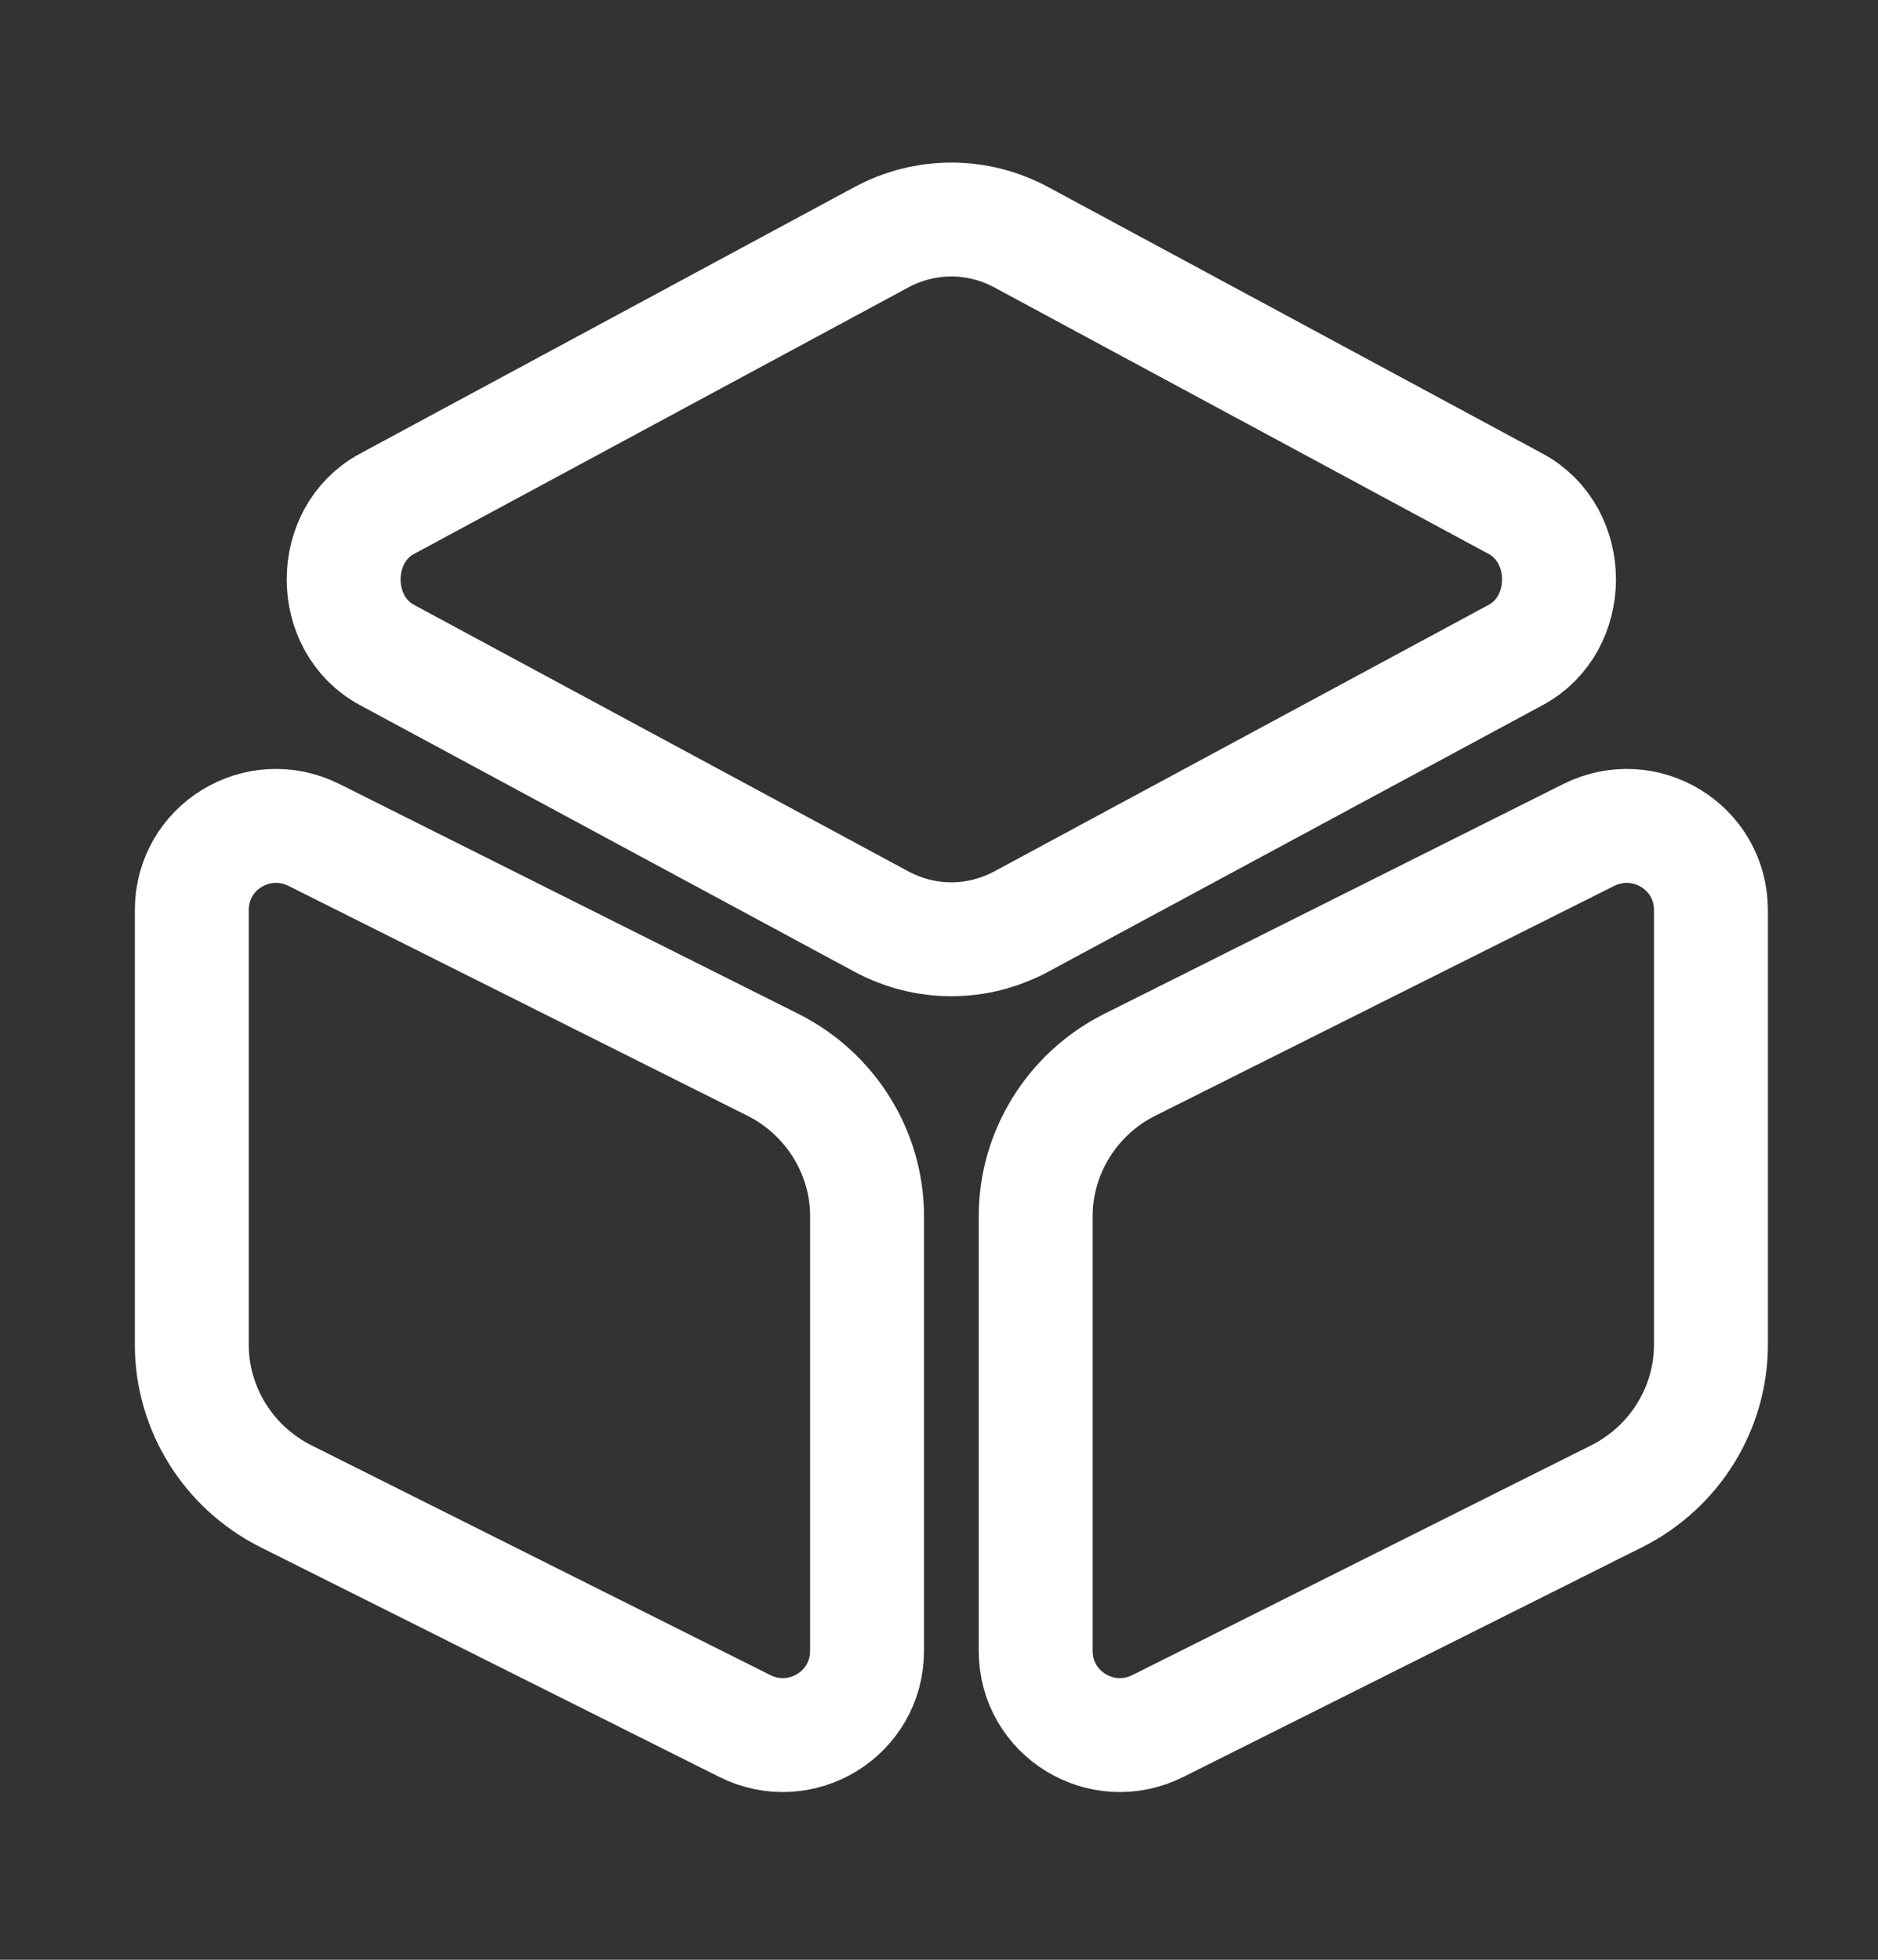
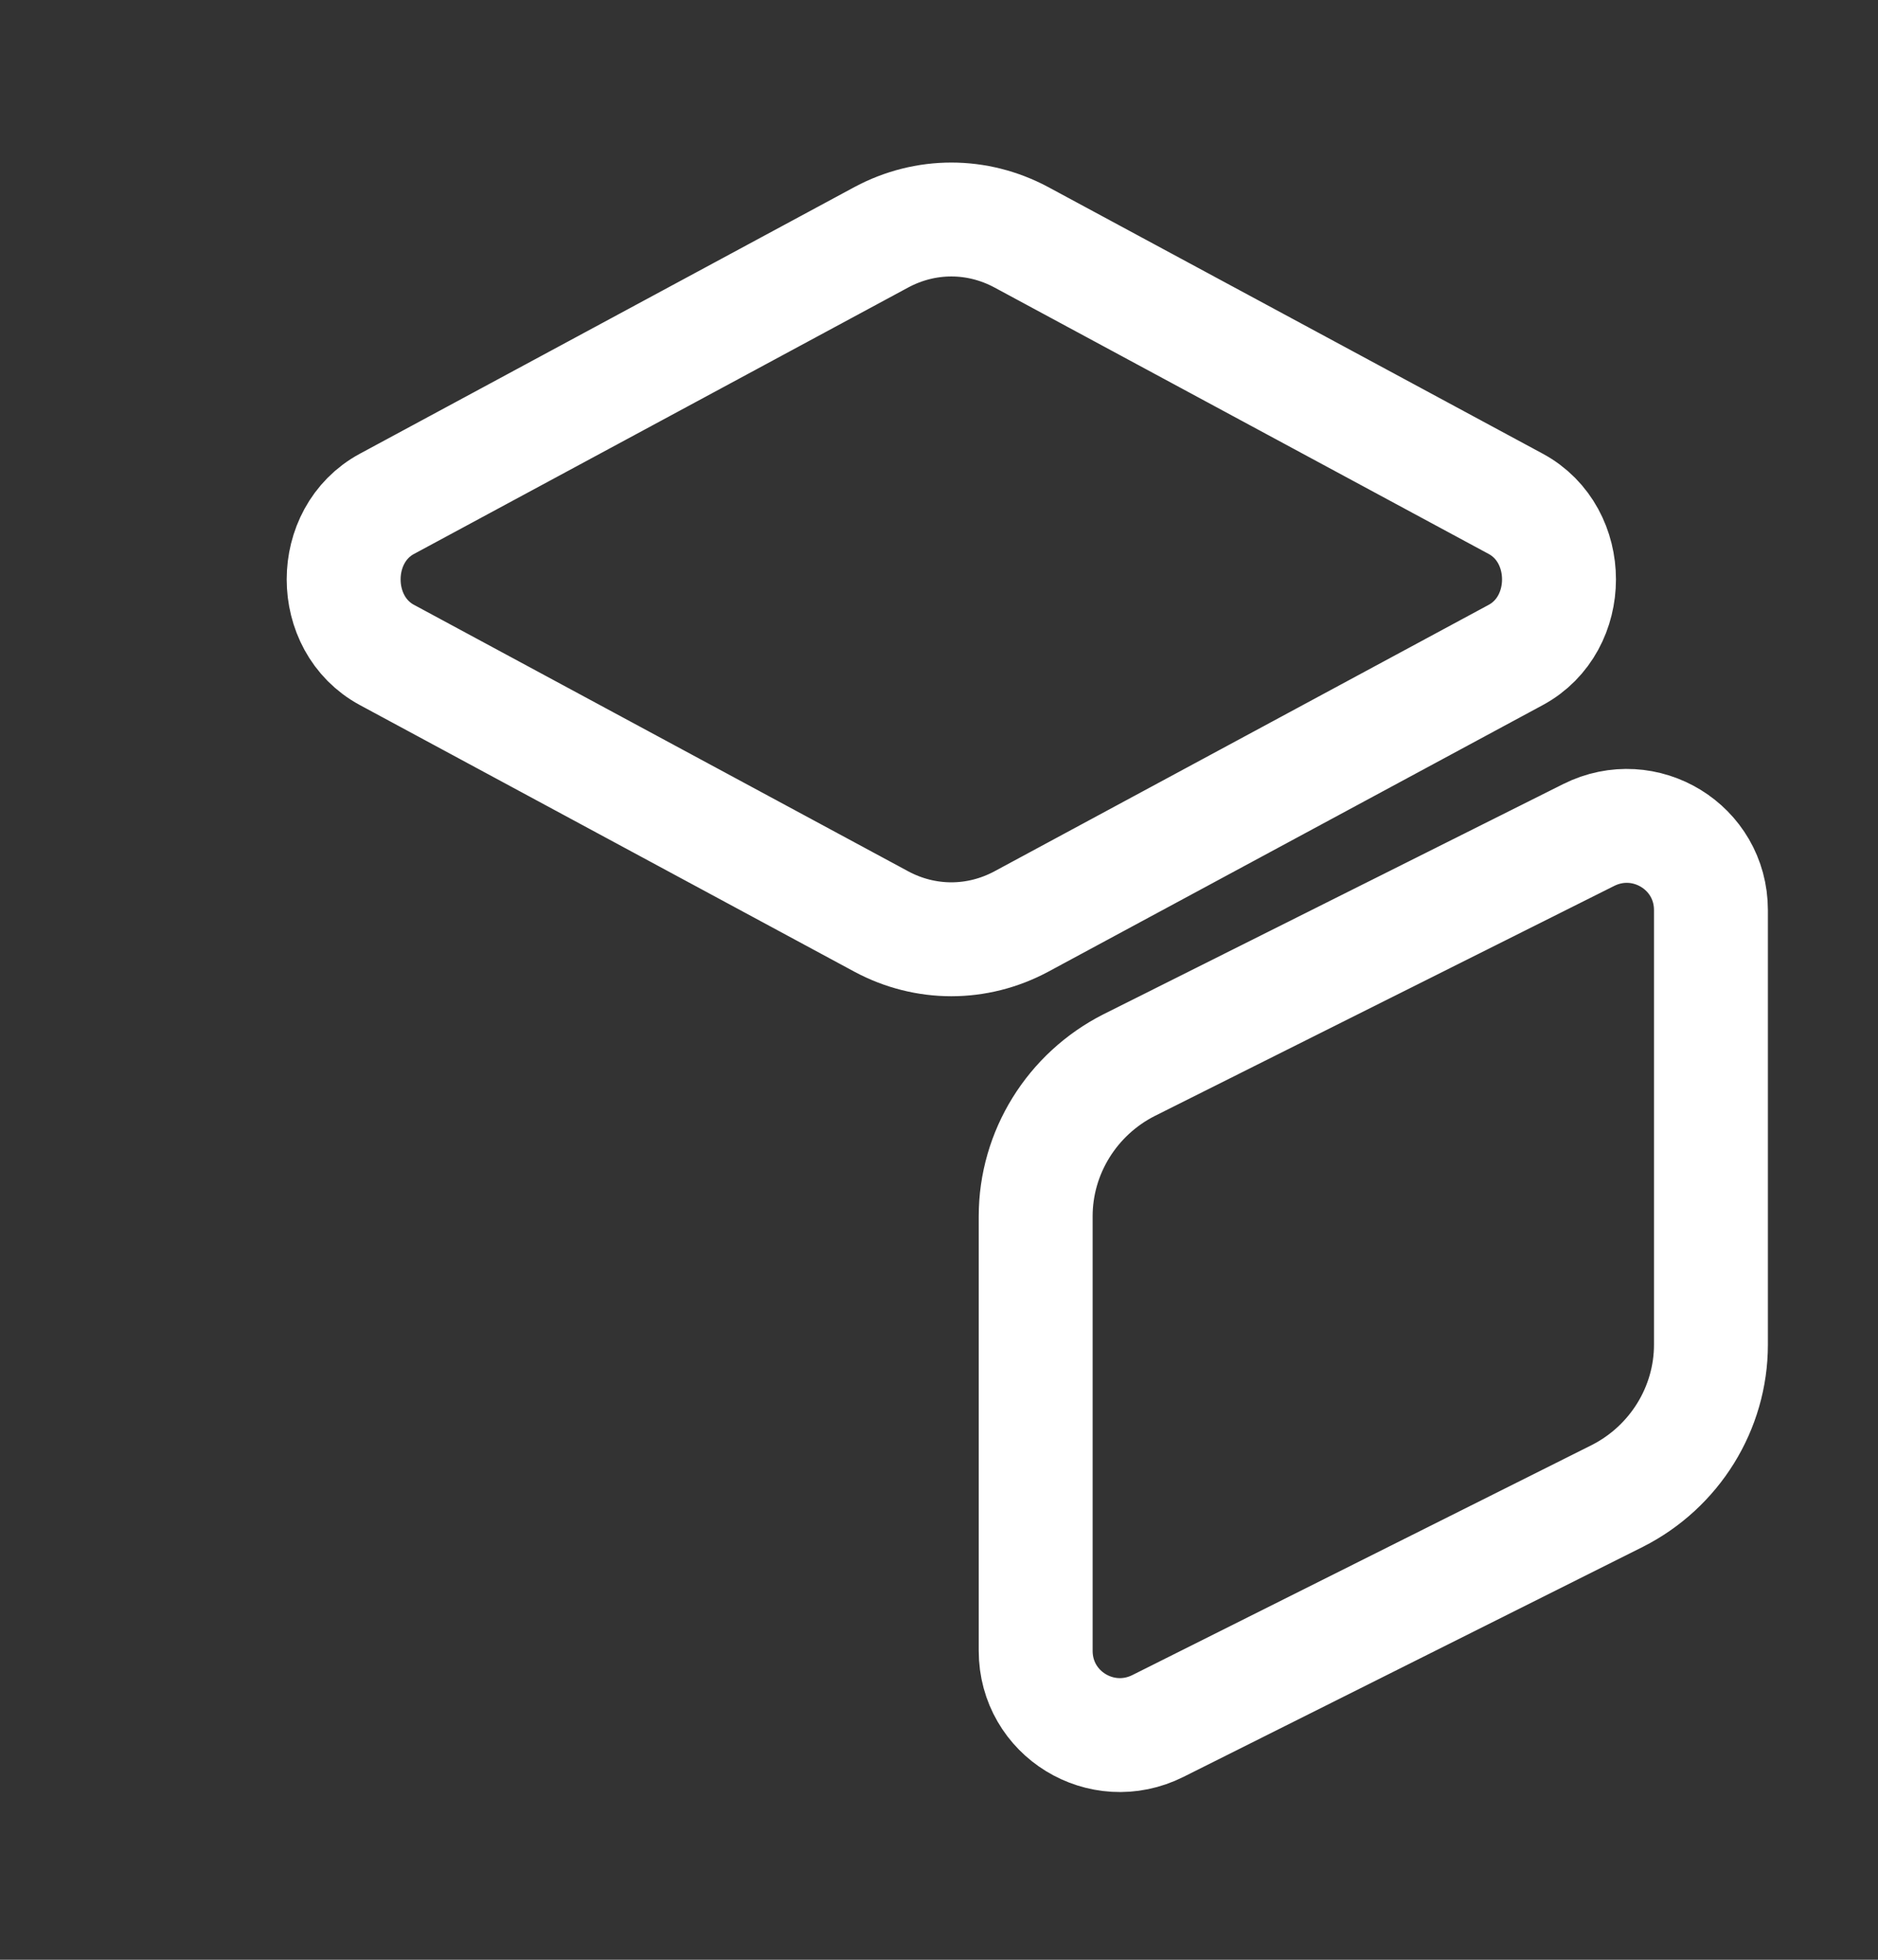
<svg xmlns="http://www.w3.org/2000/svg" width="23" height="24" viewBox="0 0 23 24" fill="none">
  <rect x="0" y="0" width="23" height="24" fill="#333333" stroke="none" />
  <path d="M12.507 2.905L18.563 6.17C19.27 6.551 19.27 7.64 18.563 8.021L12.507 11.286C11.967 11.575 11.335 11.575 10.795 11.286L4.739 8.021C4.032 7.64 4.032 6.551 4.739 6.17L10.795 2.905C11.335 2.616 11.967 2.616 12.507 2.905Z" stroke="white" stroke-width="1.395" stroke-linecap="round" stroke-linejoin="round" />
-   <path d="M3.847 10.226L9.474 13.044C10.172 13.398 10.619 14.114 10.619 14.895V20.216C10.619 20.988 9.809 21.481 9.121 21.137L3.493 18.319C2.795 17.965 2.349 17.249 2.349 16.467V11.146C2.349 10.374 3.158 9.881 3.847 10.226Z" stroke="white" stroke-width="1.395" stroke-linecap="round" stroke-linejoin="round" />
  <path d="M19.456 10.226L13.828 13.044C13.13 13.398 12.684 14.114 12.684 14.895V20.216C12.684 20.988 13.493 21.481 14.181 21.137L19.809 18.319C20.507 17.965 20.954 17.249 20.954 16.467V11.146C20.954 10.374 20.144 9.881 19.456 10.226Z" stroke="white" stroke-width="1.395" stroke-linecap="round" stroke-linejoin="round" />
</svg>